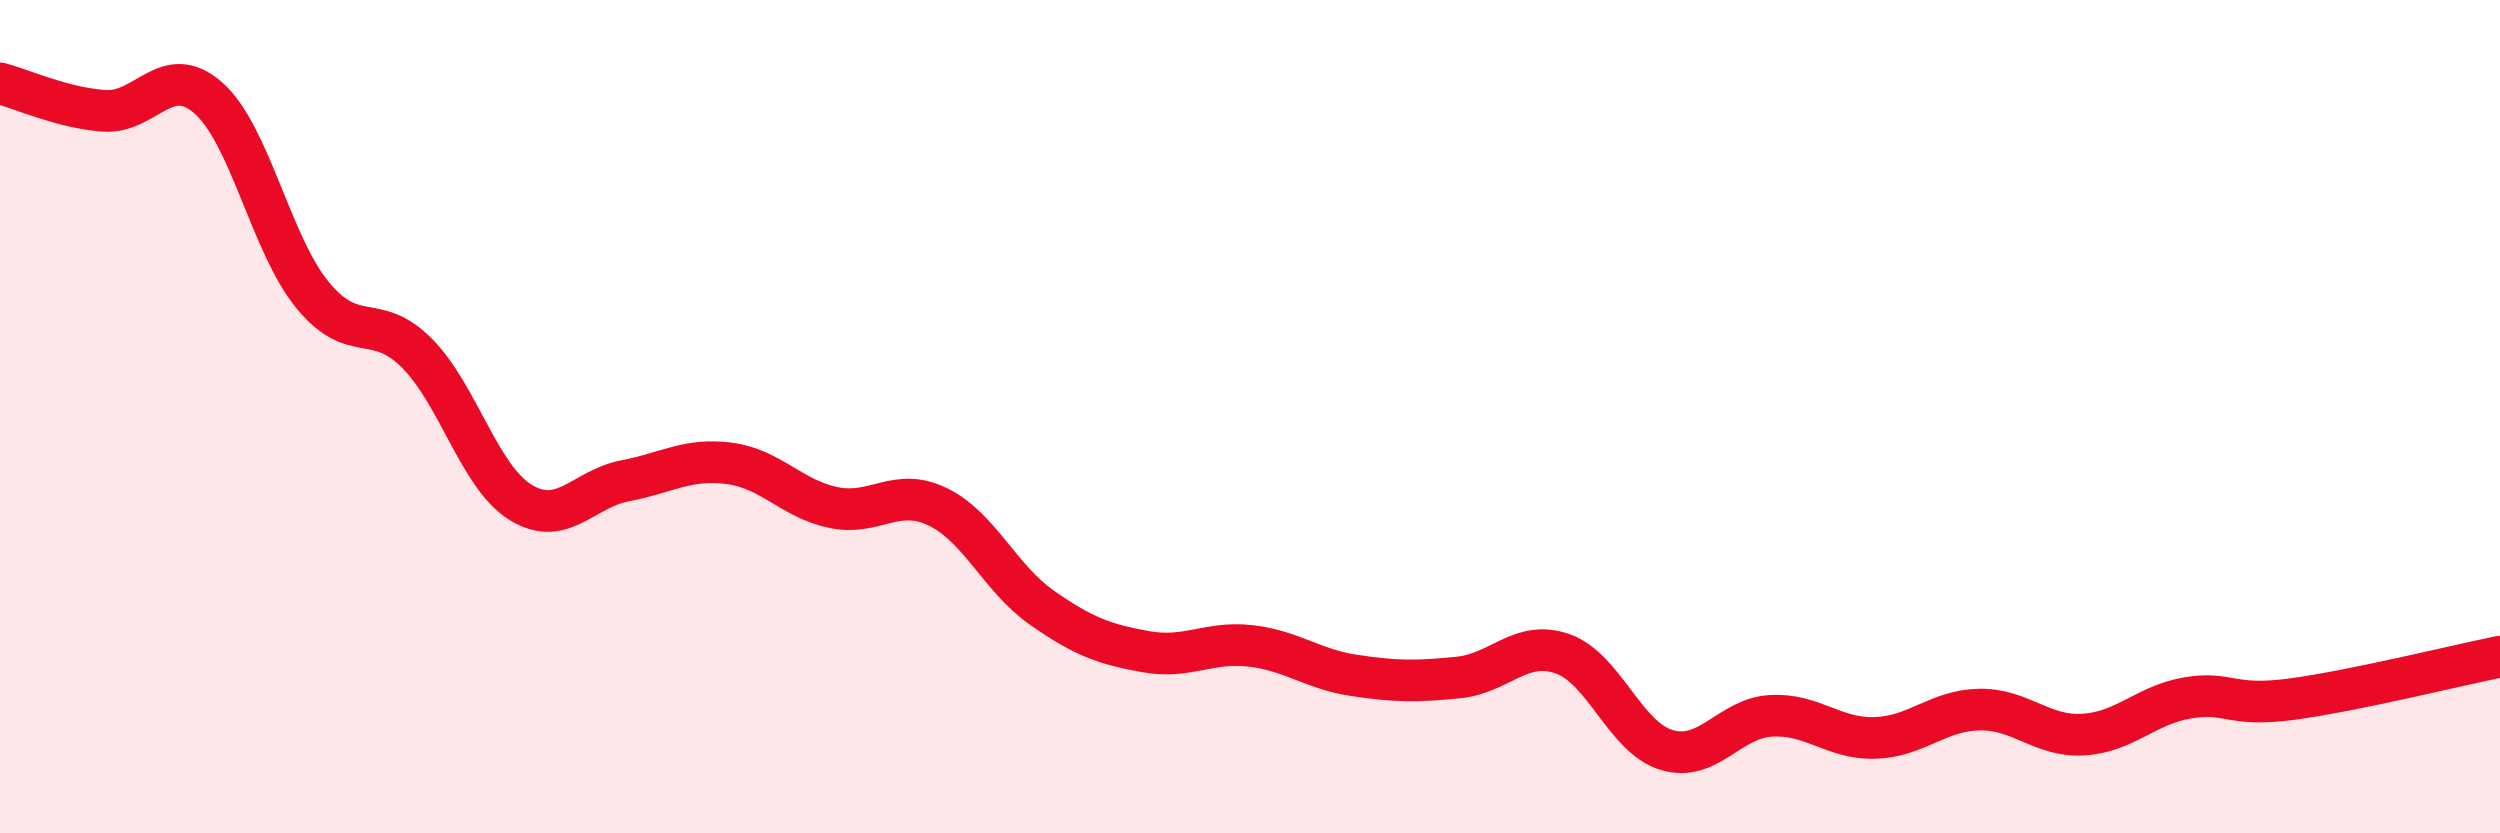
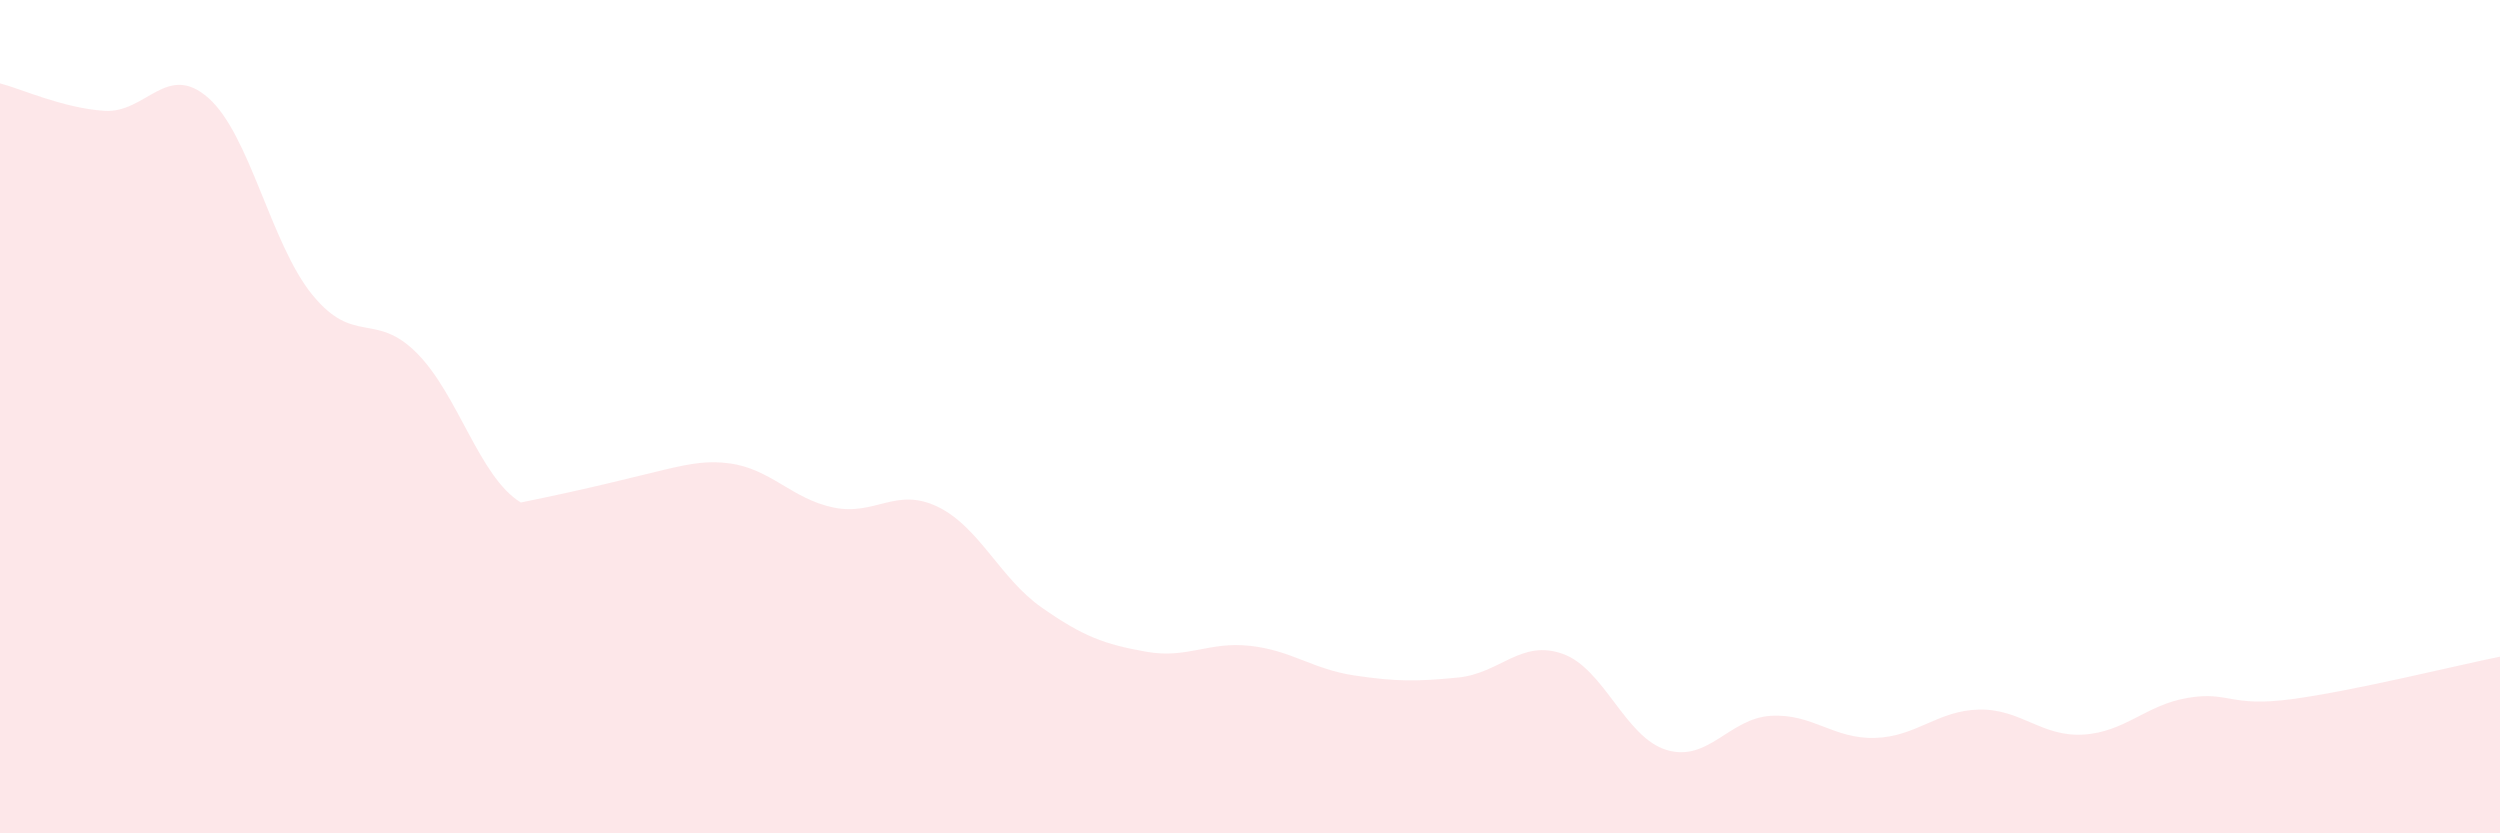
<svg xmlns="http://www.w3.org/2000/svg" width="60" height="20" viewBox="0 0 60 20">
-   <path d="M 0,2 C 0.5,2.13 1.5,2.59 2.5,2.66 C 3.5,2.73 4,1.47 5,2.35 C 6,3.23 6.5,5.86 7.5,7.08 C 8.5,8.3 9,7.47 10,8.47 C 11,9.47 11.5,11.45 12.5,12.06 C 13.5,12.67 14,11.73 15,11.54 C 16,11.35 16.5,10.99 17.5,11.12 C 18.5,11.25 19,11.97 20,12.18 C 21,12.39 21.5,11.68 22.5,12.16 C 23.5,12.64 24,13.88 25,14.58 C 26,15.28 26.5,15.46 27.5,15.64 C 28.5,15.82 29,15.39 30,15.5 C 31,15.61 31.5,16.06 32.5,16.21 C 33.5,16.36 34,16.36 35,16.26 C 36,16.16 36.5,15.34 37.5,15.69 C 38.5,16.04 39,17.7 40,18 C 41,18.3 41.5,17.24 42.5,17.18 C 43.5,17.12 44,17.74 45,17.71 C 46,17.68 46.5,17.05 47.5,17.03 C 48.5,17.01 49,17.69 50,17.63 C 51,17.57 51.5,16.92 52.5,16.75 C 53.5,16.58 53.5,16.98 55,16.78 C 56.5,16.58 59,15.96 60,15.76L60 20L0 20Z" fill="#EB0A25" opacity="0.1" stroke-linecap="round" stroke-linejoin="round" />
-   <path d="M 0,2 C 0.5,2.13 1.5,2.59 2.5,2.66 C 3.5,2.73 4,1.47 5,2.35 C 6,3.23 6.5,5.86 7.5,7.08 C 8.5,8.3 9,7.47 10,8.47 C 11,9.47 11.5,11.45 12.5,12.06 C 13.5,12.67 14,11.73 15,11.54 C 16,11.35 16.5,10.99 17.5,11.12 C 18.5,11.25 19,11.97 20,12.18 C 21,12.39 21.5,11.68 22.5,12.16 C 23.5,12.64 24,13.88 25,14.58 C 26,15.28 26.5,15.46 27.5,15.64 C 28.5,15.82 29,15.39 30,15.5 C 31,15.61 31.5,16.06 32.5,16.21 C 33.5,16.36 34,16.36 35,16.26 C 36,16.16 36.5,15.34 37.5,15.69 C 38.5,16.04 39,17.7 40,18 C 41,18.3 41.5,17.24 42.5,17.18 C 43.5,17.12 44,17.74 45,17.71 C 46,17.68 46.5,17.05 47.5,17.03 C 48.5,17.01 49,17.69 50,17.63 C 51,17.57 51.5,16.92 52.5,16.75 C 53.5,16.58 53.5,16.98 55,16.78 C 56.5,16.58 59,15.96 60,15.76" stroke="#EB0A25" stroke-width="1" fill="none" stroke-linecap="round" stroke-linejoin="round" />
+   <path d="M 0,2 C 0.5,2.13 1.5,2.59 2.5,2.66 C 3.5,2.73 4,1.47 5,2.35 C 6,3.23 6.5,5.86 7.5,7.08 C 8.5,8.3 9,7.47 10,8.47 C 11,9.47 11.5,11.45 12.5,12.06 C 16,11.35 16.5,10.99 17.5,11.12 C 18.5,11.25 19,11.97 20,12.18 C 21,12.39 21.5,11.68 22.5,12.16 C 23.5,12.64 24,13.88 25,14.58 C 26,15.28 26.5,15.46 27.5,15.64 C 28.5,15.82 29,15.39 30,15.5 C 31,15.61 31.5,16.06 32.5,16.21 C 33.5,16.36 34,16.36 35,16.26 C 36,16.16 36.5,15.34 37.5,15.69 C 38.5,16.04 39,17.7 40,18 C 41,18.3 41.5,17.24 42.5,17.18 C 43.5,17.12 44,17.74 45,17.71 C 46,17.68 46.5,17.05 47.5,17.03 C 48.5,17.01 49,17.69 50,17.63 C 51,17.57 51.5,16.92 52.5,16.75 C 53.5,16.58 53.5,16.98 55,16.78 C 56.5,16.58 59,15.96 60,15.76L60 20L0 20Z" fill="#EB0A25" opacity="0.1" stroke-linecap="round" stroke-linejoin="round" />
</svg>